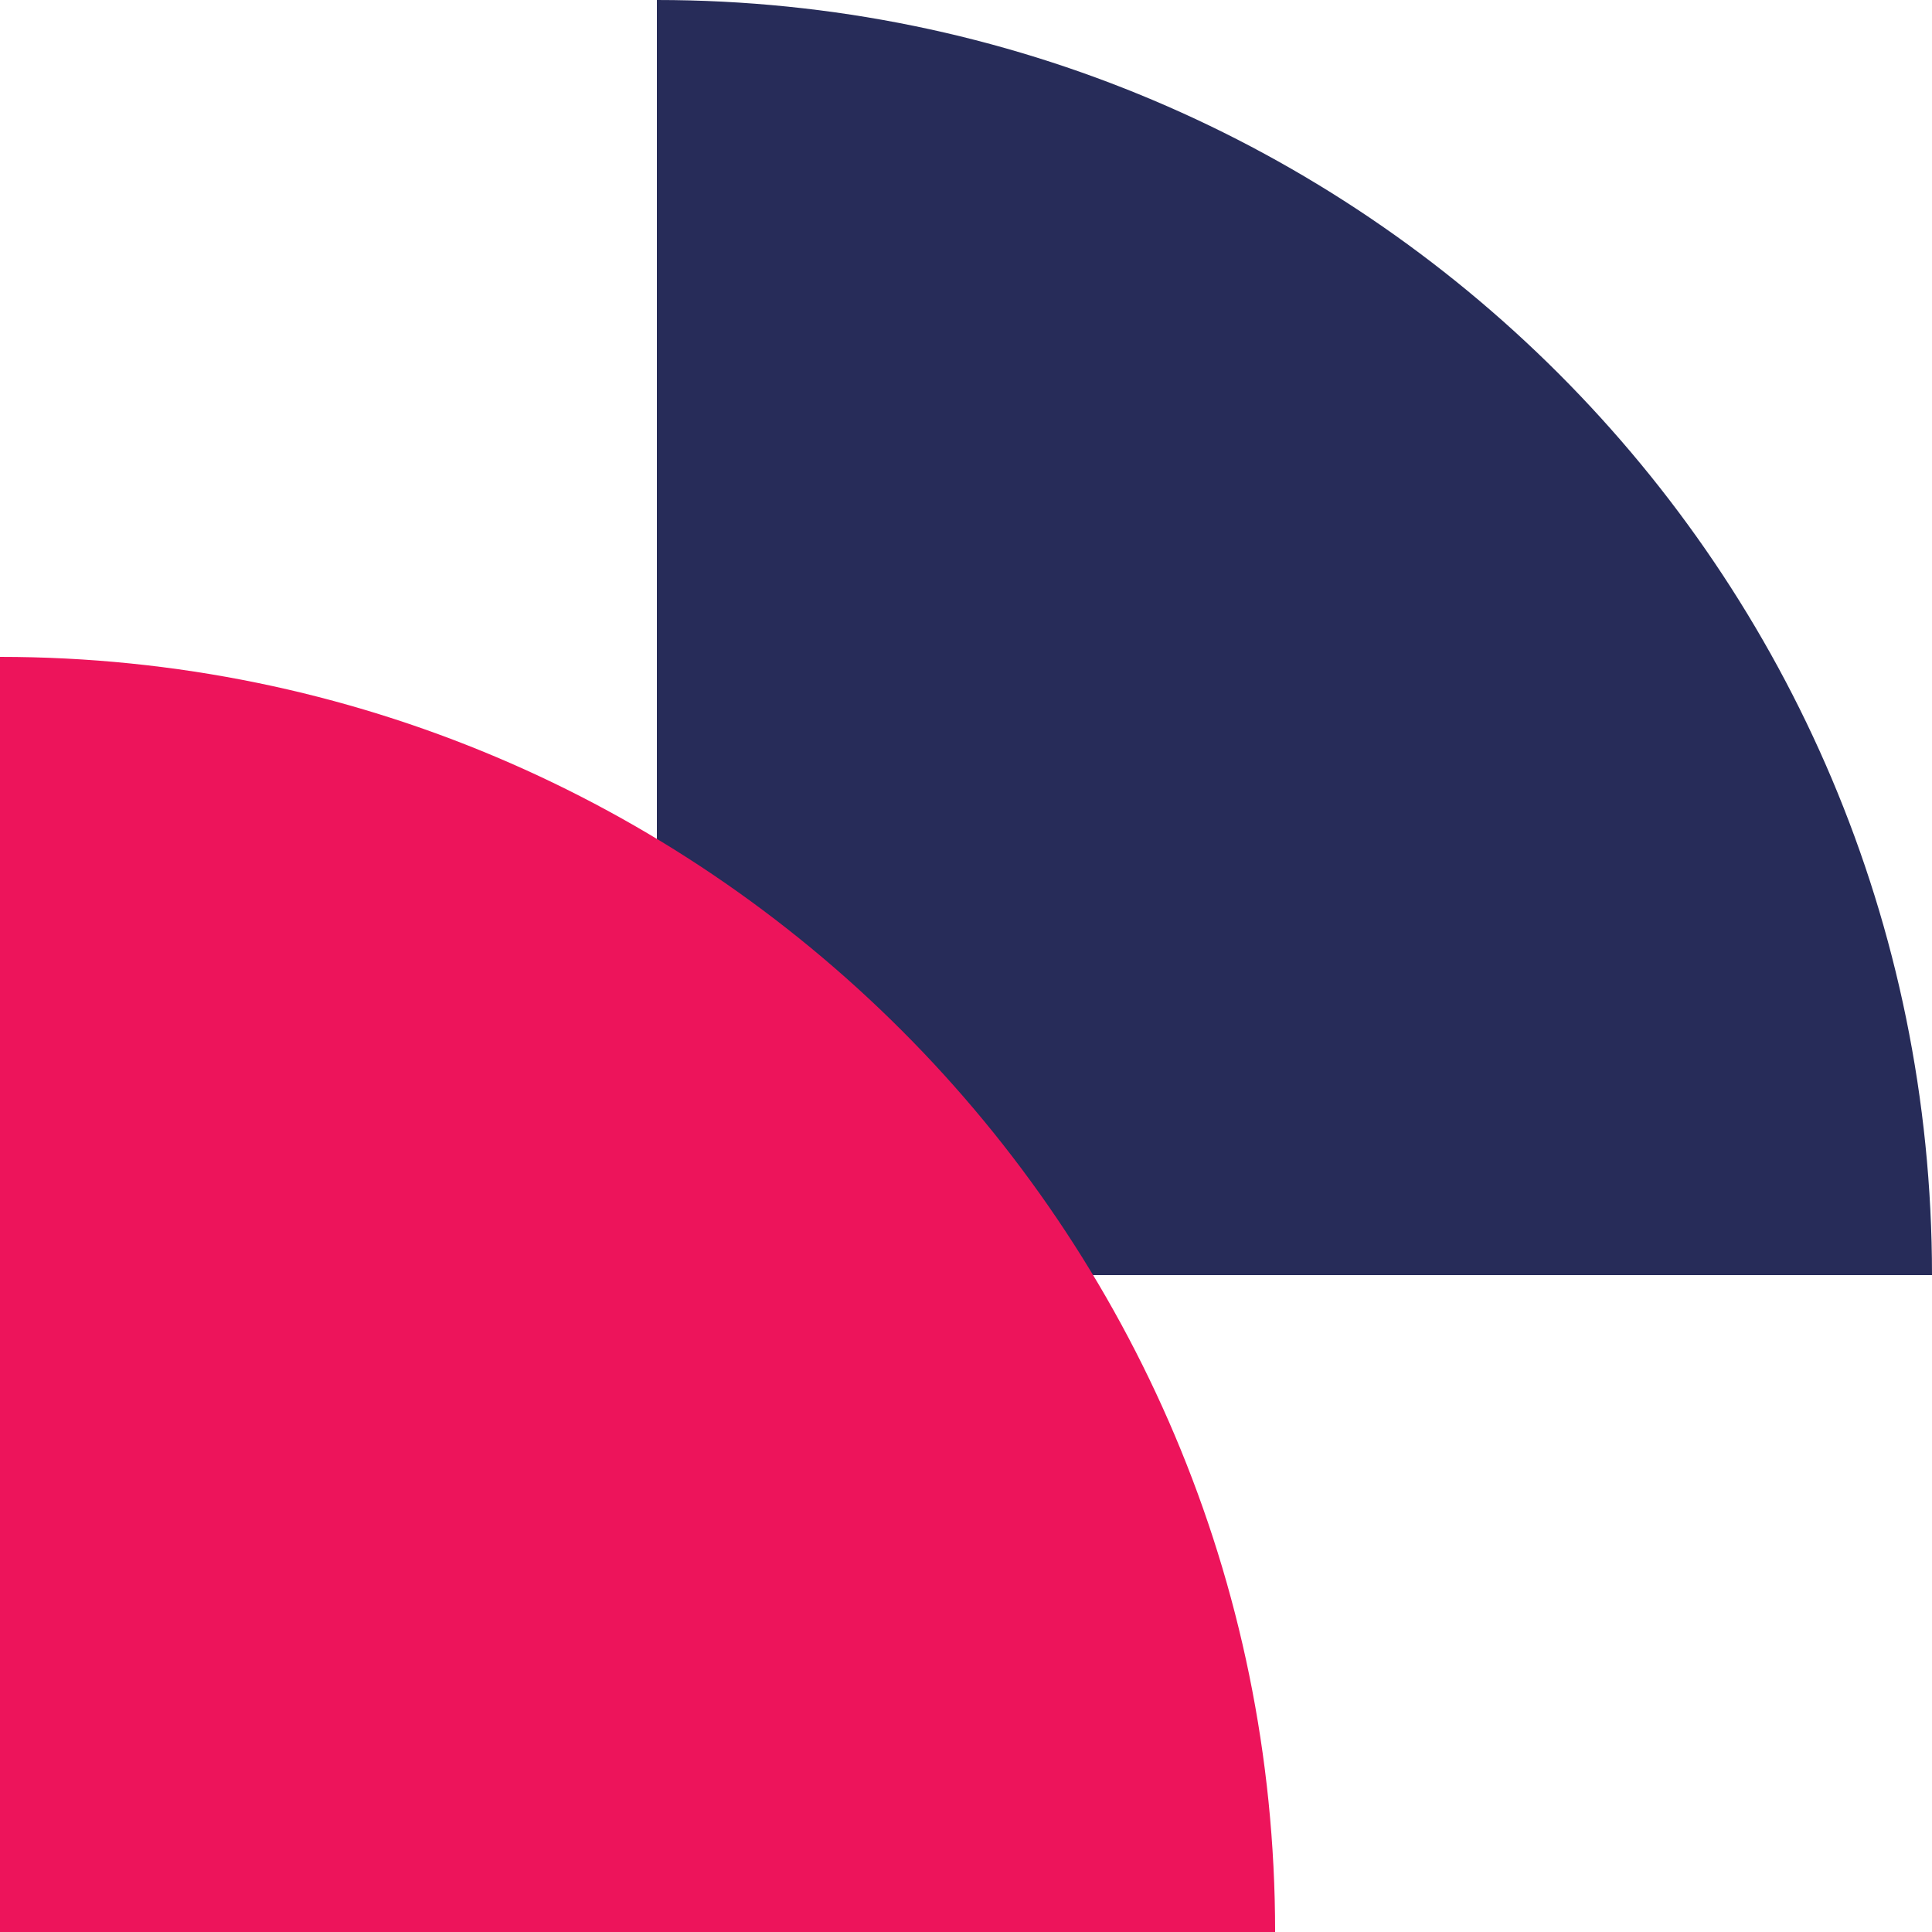
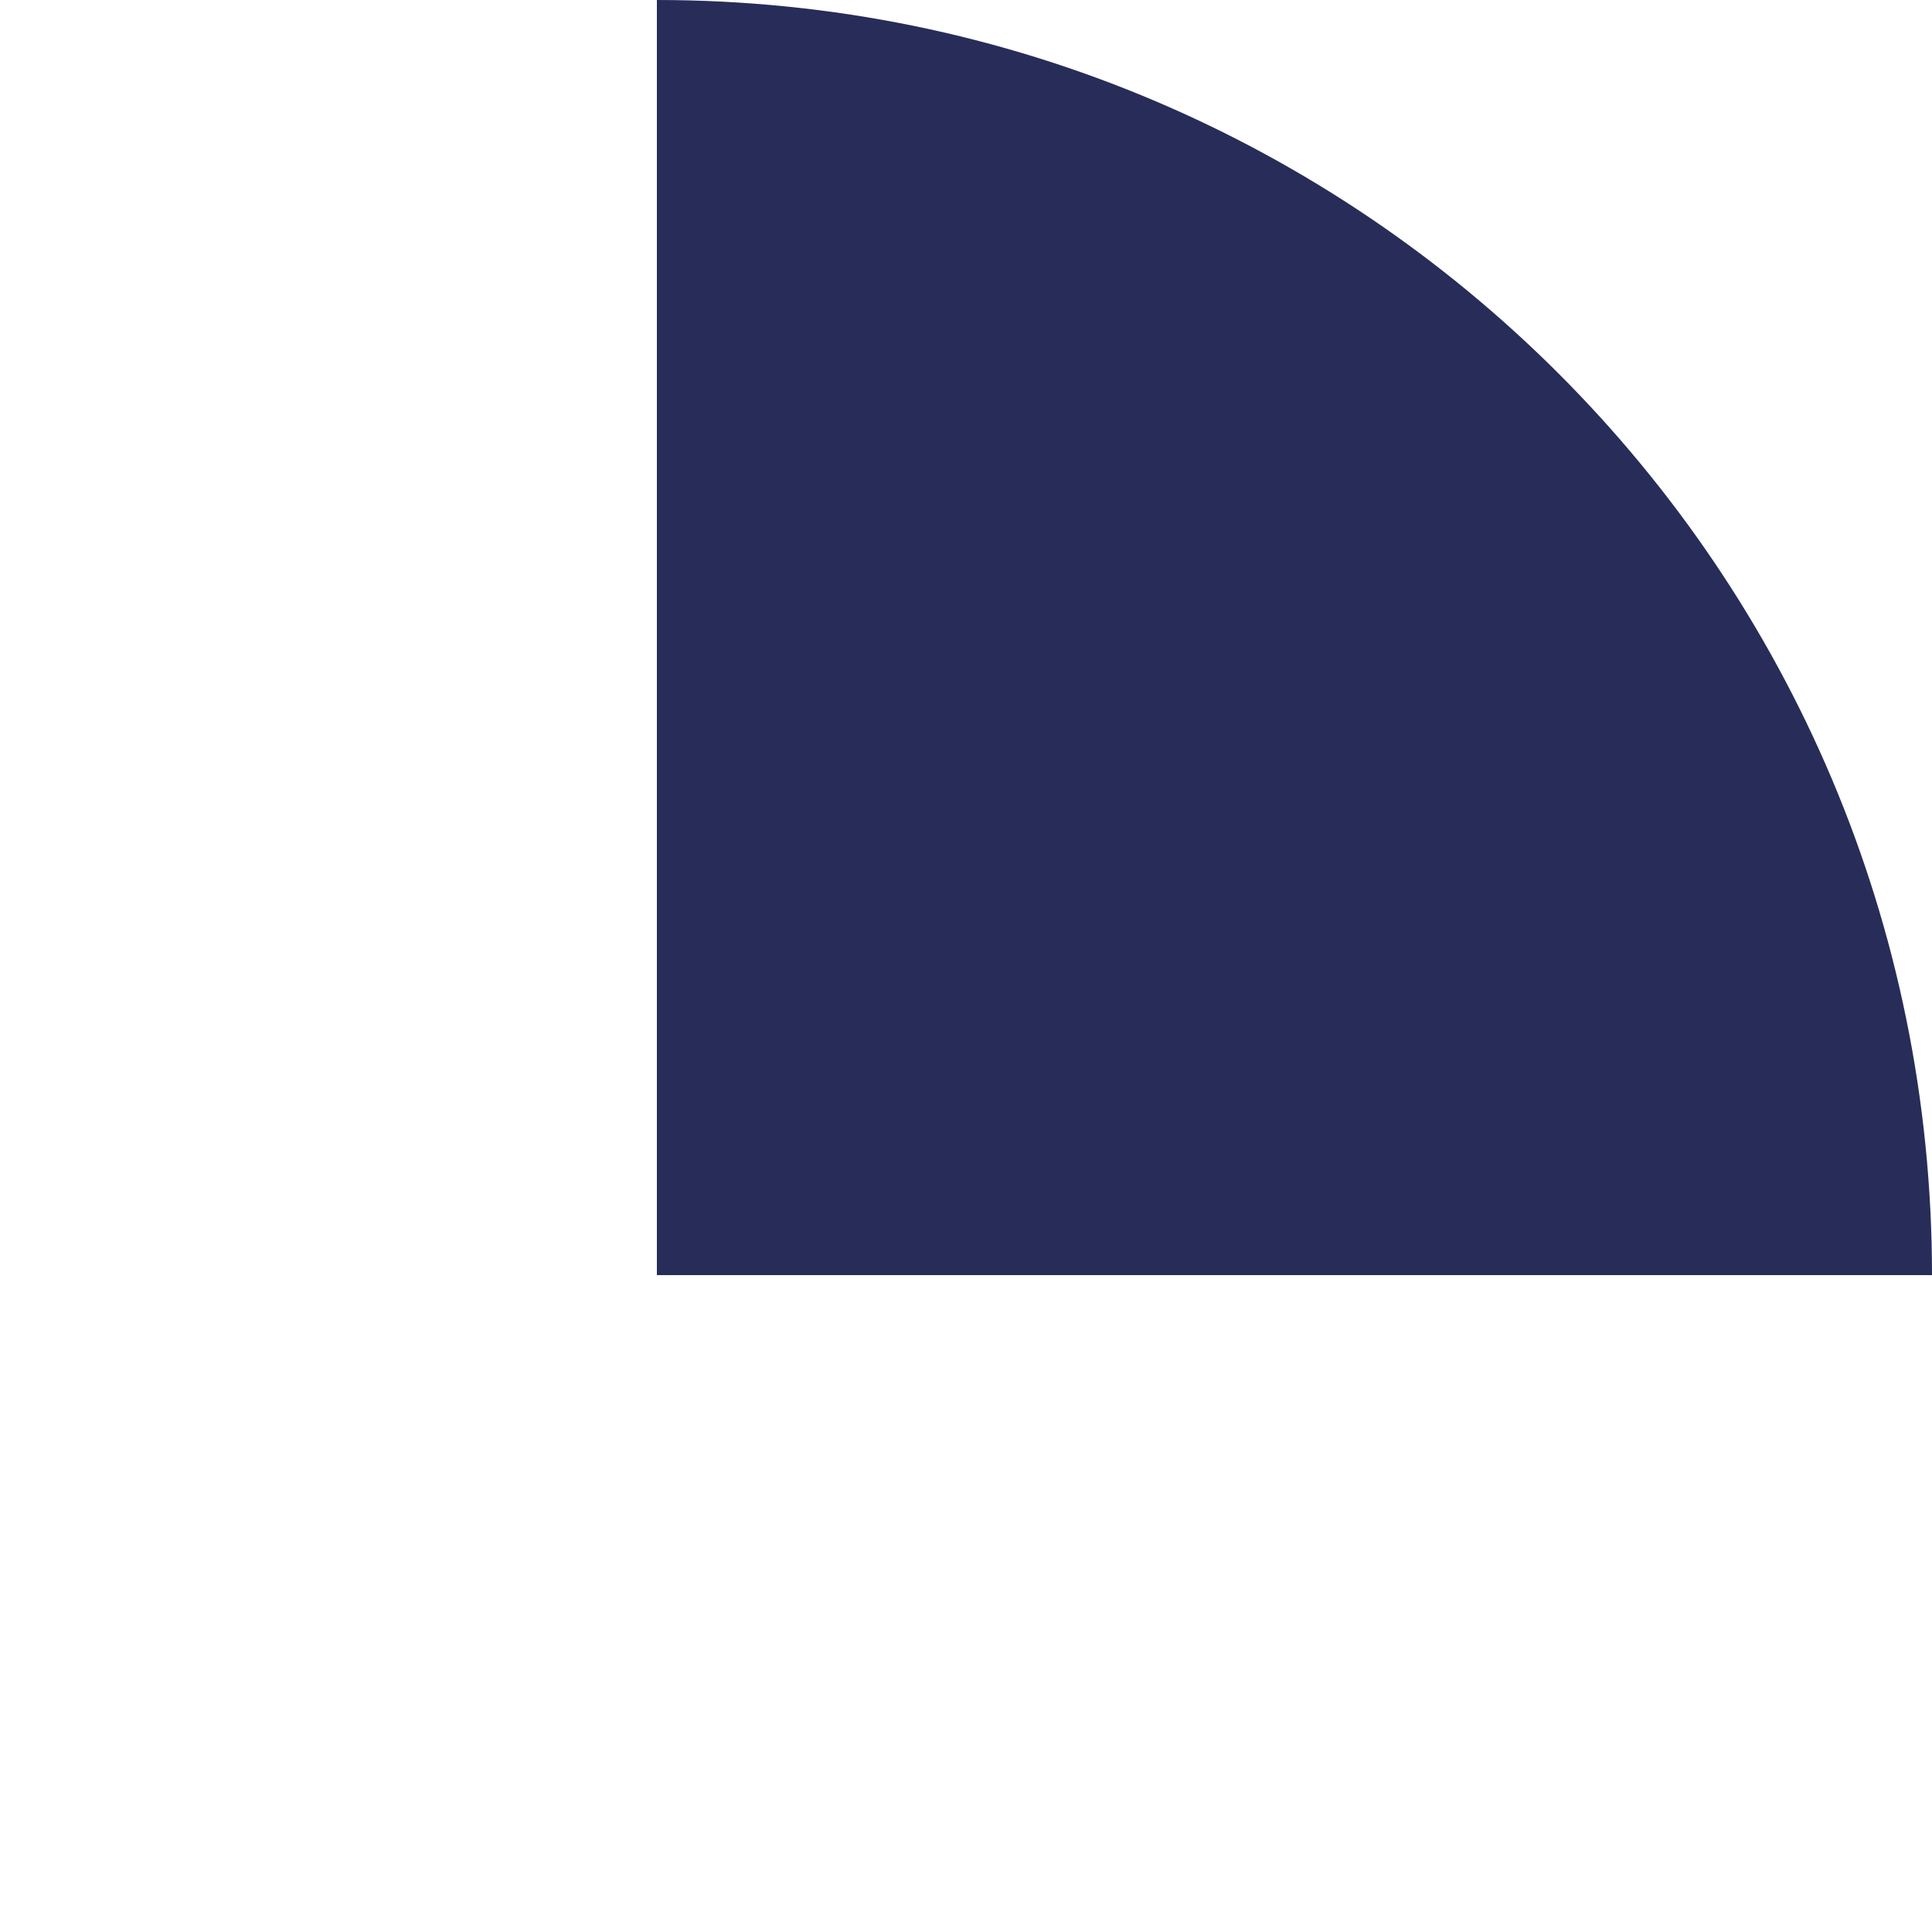
<svg xmlns="http://www.w3.org/2000/svg" width="50" height="50" viewBox="0 0 50 50" fill="none">
  <g clip-path="url(#clip0_7350_11355)">
-     <path d="M17 0C35.225 0 50 14.775 50 33H17V0Z" fill="#272C59" />
-     <path d="M0 17C18.225 17 33 31.775 33 50H0V17Z" fill="#ED145B" />
+     <path d="M17 0C35.225 0 50 14.775 50 33H17V0" fill="#272C59" />
  </g>
  <defs>
    <clipPath id="clip0_7350_11355">
      <rect width="50" height="50" fill="white" />
    </clipPath>
  </defs>
</svg>